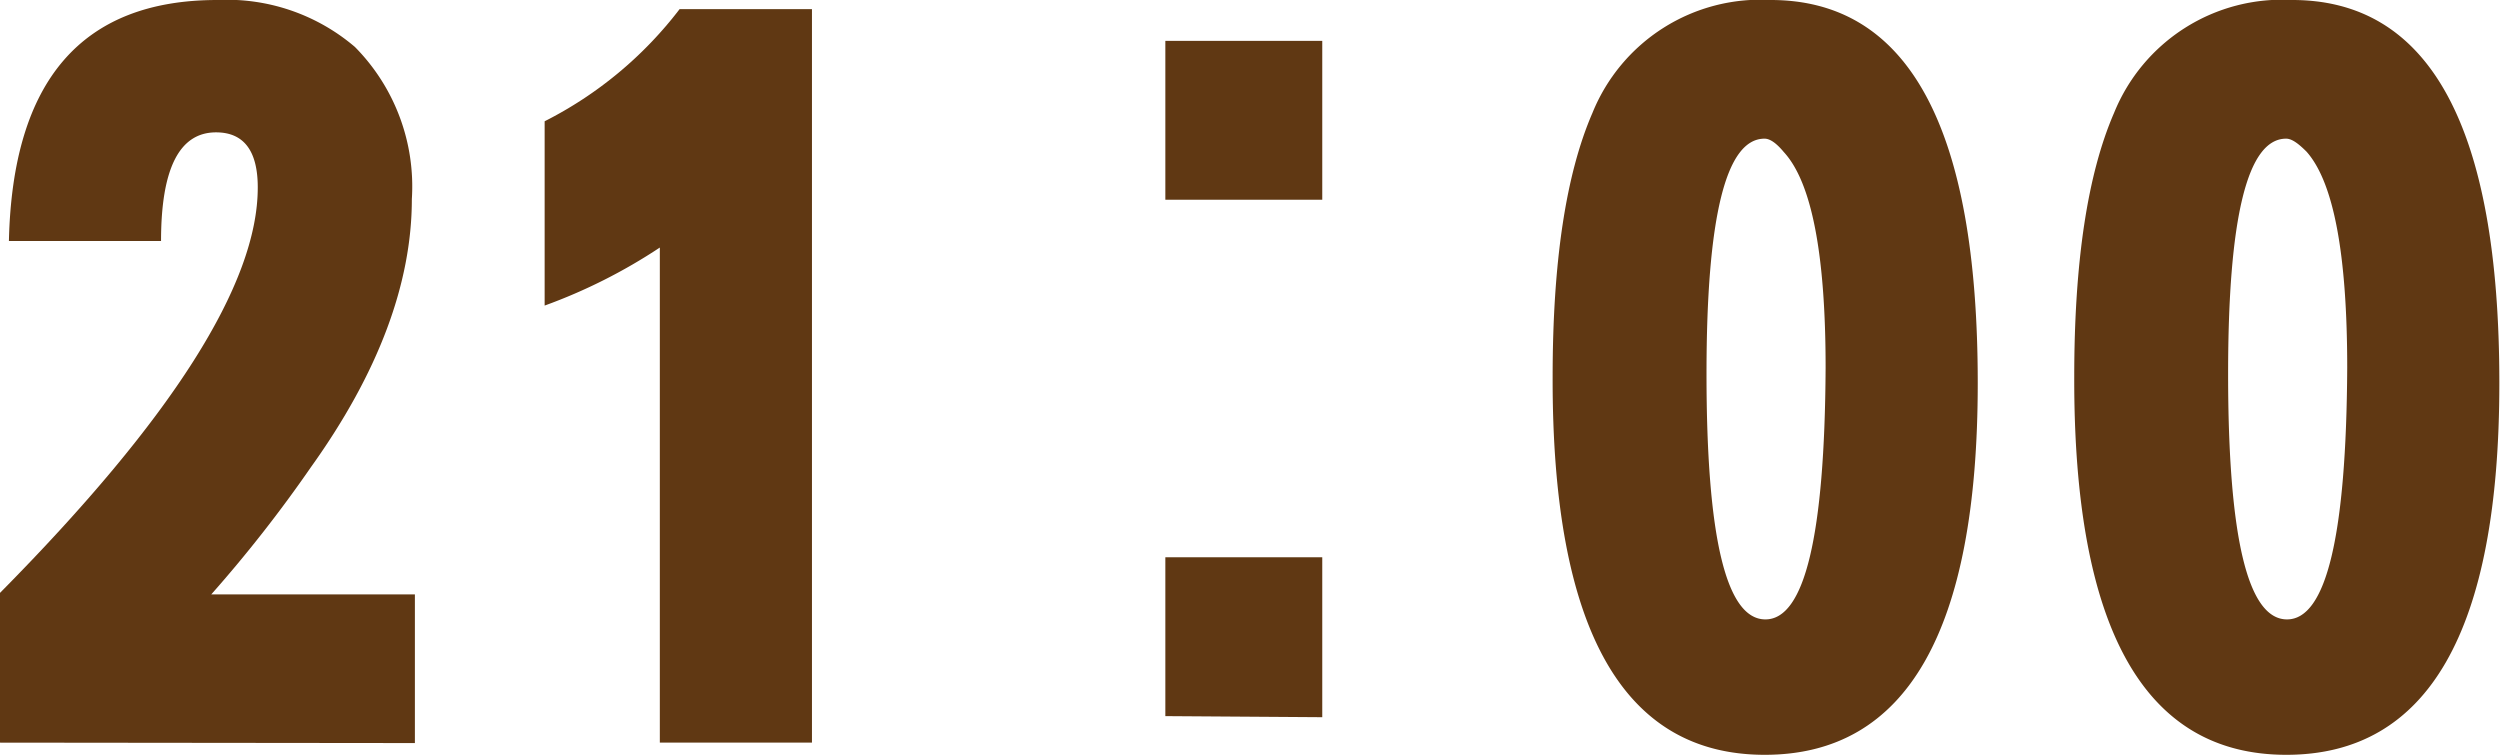
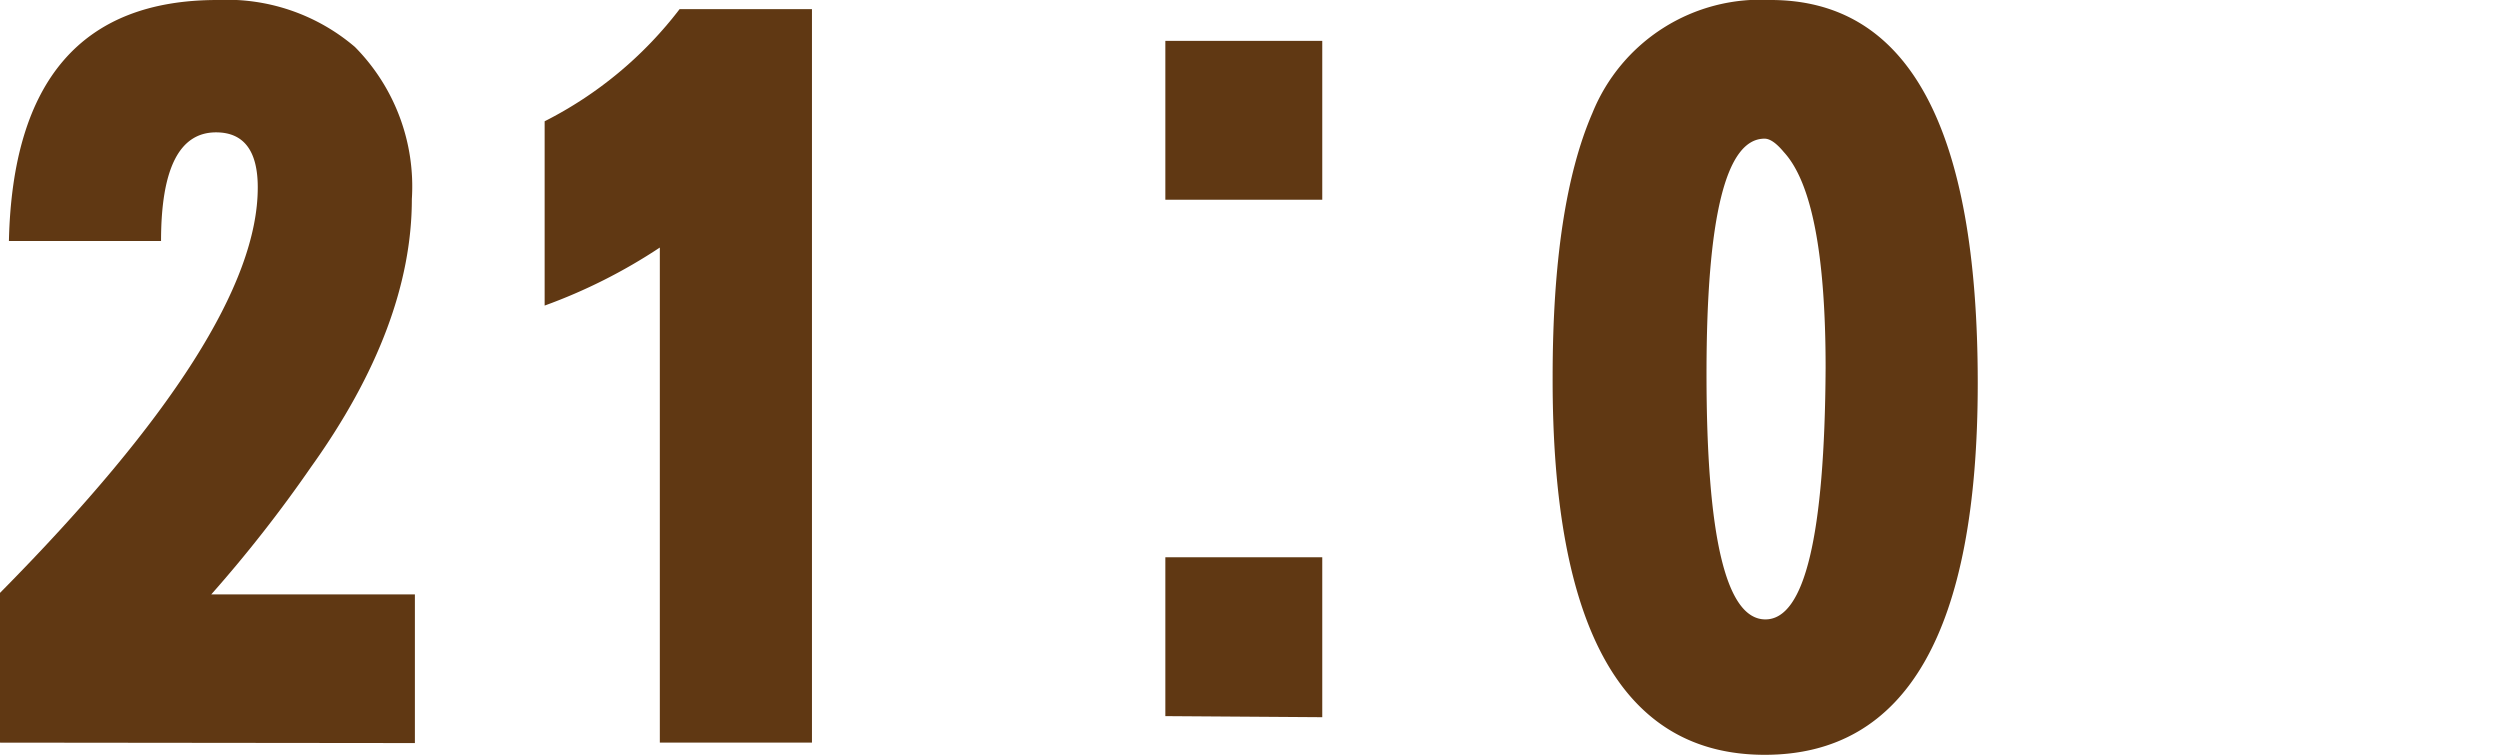
<svg xmlns="http://www.w3.org/2000/svg" viewBox="0 0 115.03 34.73">
  <defs>
    <style>.cls-1{fill:#603813;}</style>
  </defs>
  <g id="レイヤー_2" data-name="レイヤー 2">
    <g id="本文">
      <path class="cls-1" d="M0,34.17V27.28q11.87-12,11.86-18.66c0-1.68-.64-2.53-1.92-2.53q-2.53,0-2.53,5h-7Q.66,0,10,0a9.07,9.07,0,0,1,6.33,2.16,9.13,9.13,0,0,1,2.62,7c0,3.88-1.54,8-4.64,12.33a62.05,62.05,0,0,1-4.59,5.86h9.37v6.84Z" />
      <path class="cls-1" d="M37.36,34.17h-7V11.39a25,25,0,0,1-5.3,2.67V5.58A18.09,18.09,0,0,0,31.27.42h6.09Z" />
      <path class="cls-1" d="M53.62,9.19V1.88h7.22V9.19Zm0,23.76V25.64h7.22V33Z" />
      <path class="cls-1" d="M81.47,0Q91,0,91,17.62q0,17.11-9.8,17.11T71.44,17.34q0-7.92,1.83-12.14A8.34,8.34,0,0,1,81.47,0Zm-.28,6.38q-2.67,0-2.67,10.82,0,11.3,2.71,11.3T84,16.92Q84,9.09,82.08,7C81.73,6.58,81.44,6.38,81.19,6.38Z" />
-       <path class="cls-1" d="M105.47,0Q115,0,115,17.62q0,17.11-9.8,17.11T95.44,17.34q0-7.92,1.83-12.14A8.34,8.34,0,0,1,105.47,0Zm-.28,6.38q-2.67,0-2.67,10.82,0,11.3,2.71,11.3T108,16.92q0-7.83-1.87-9.94C105.73,6.58,105.44,6.38,105.19,6.38Z" />
    </g>
  </g>
</svg>